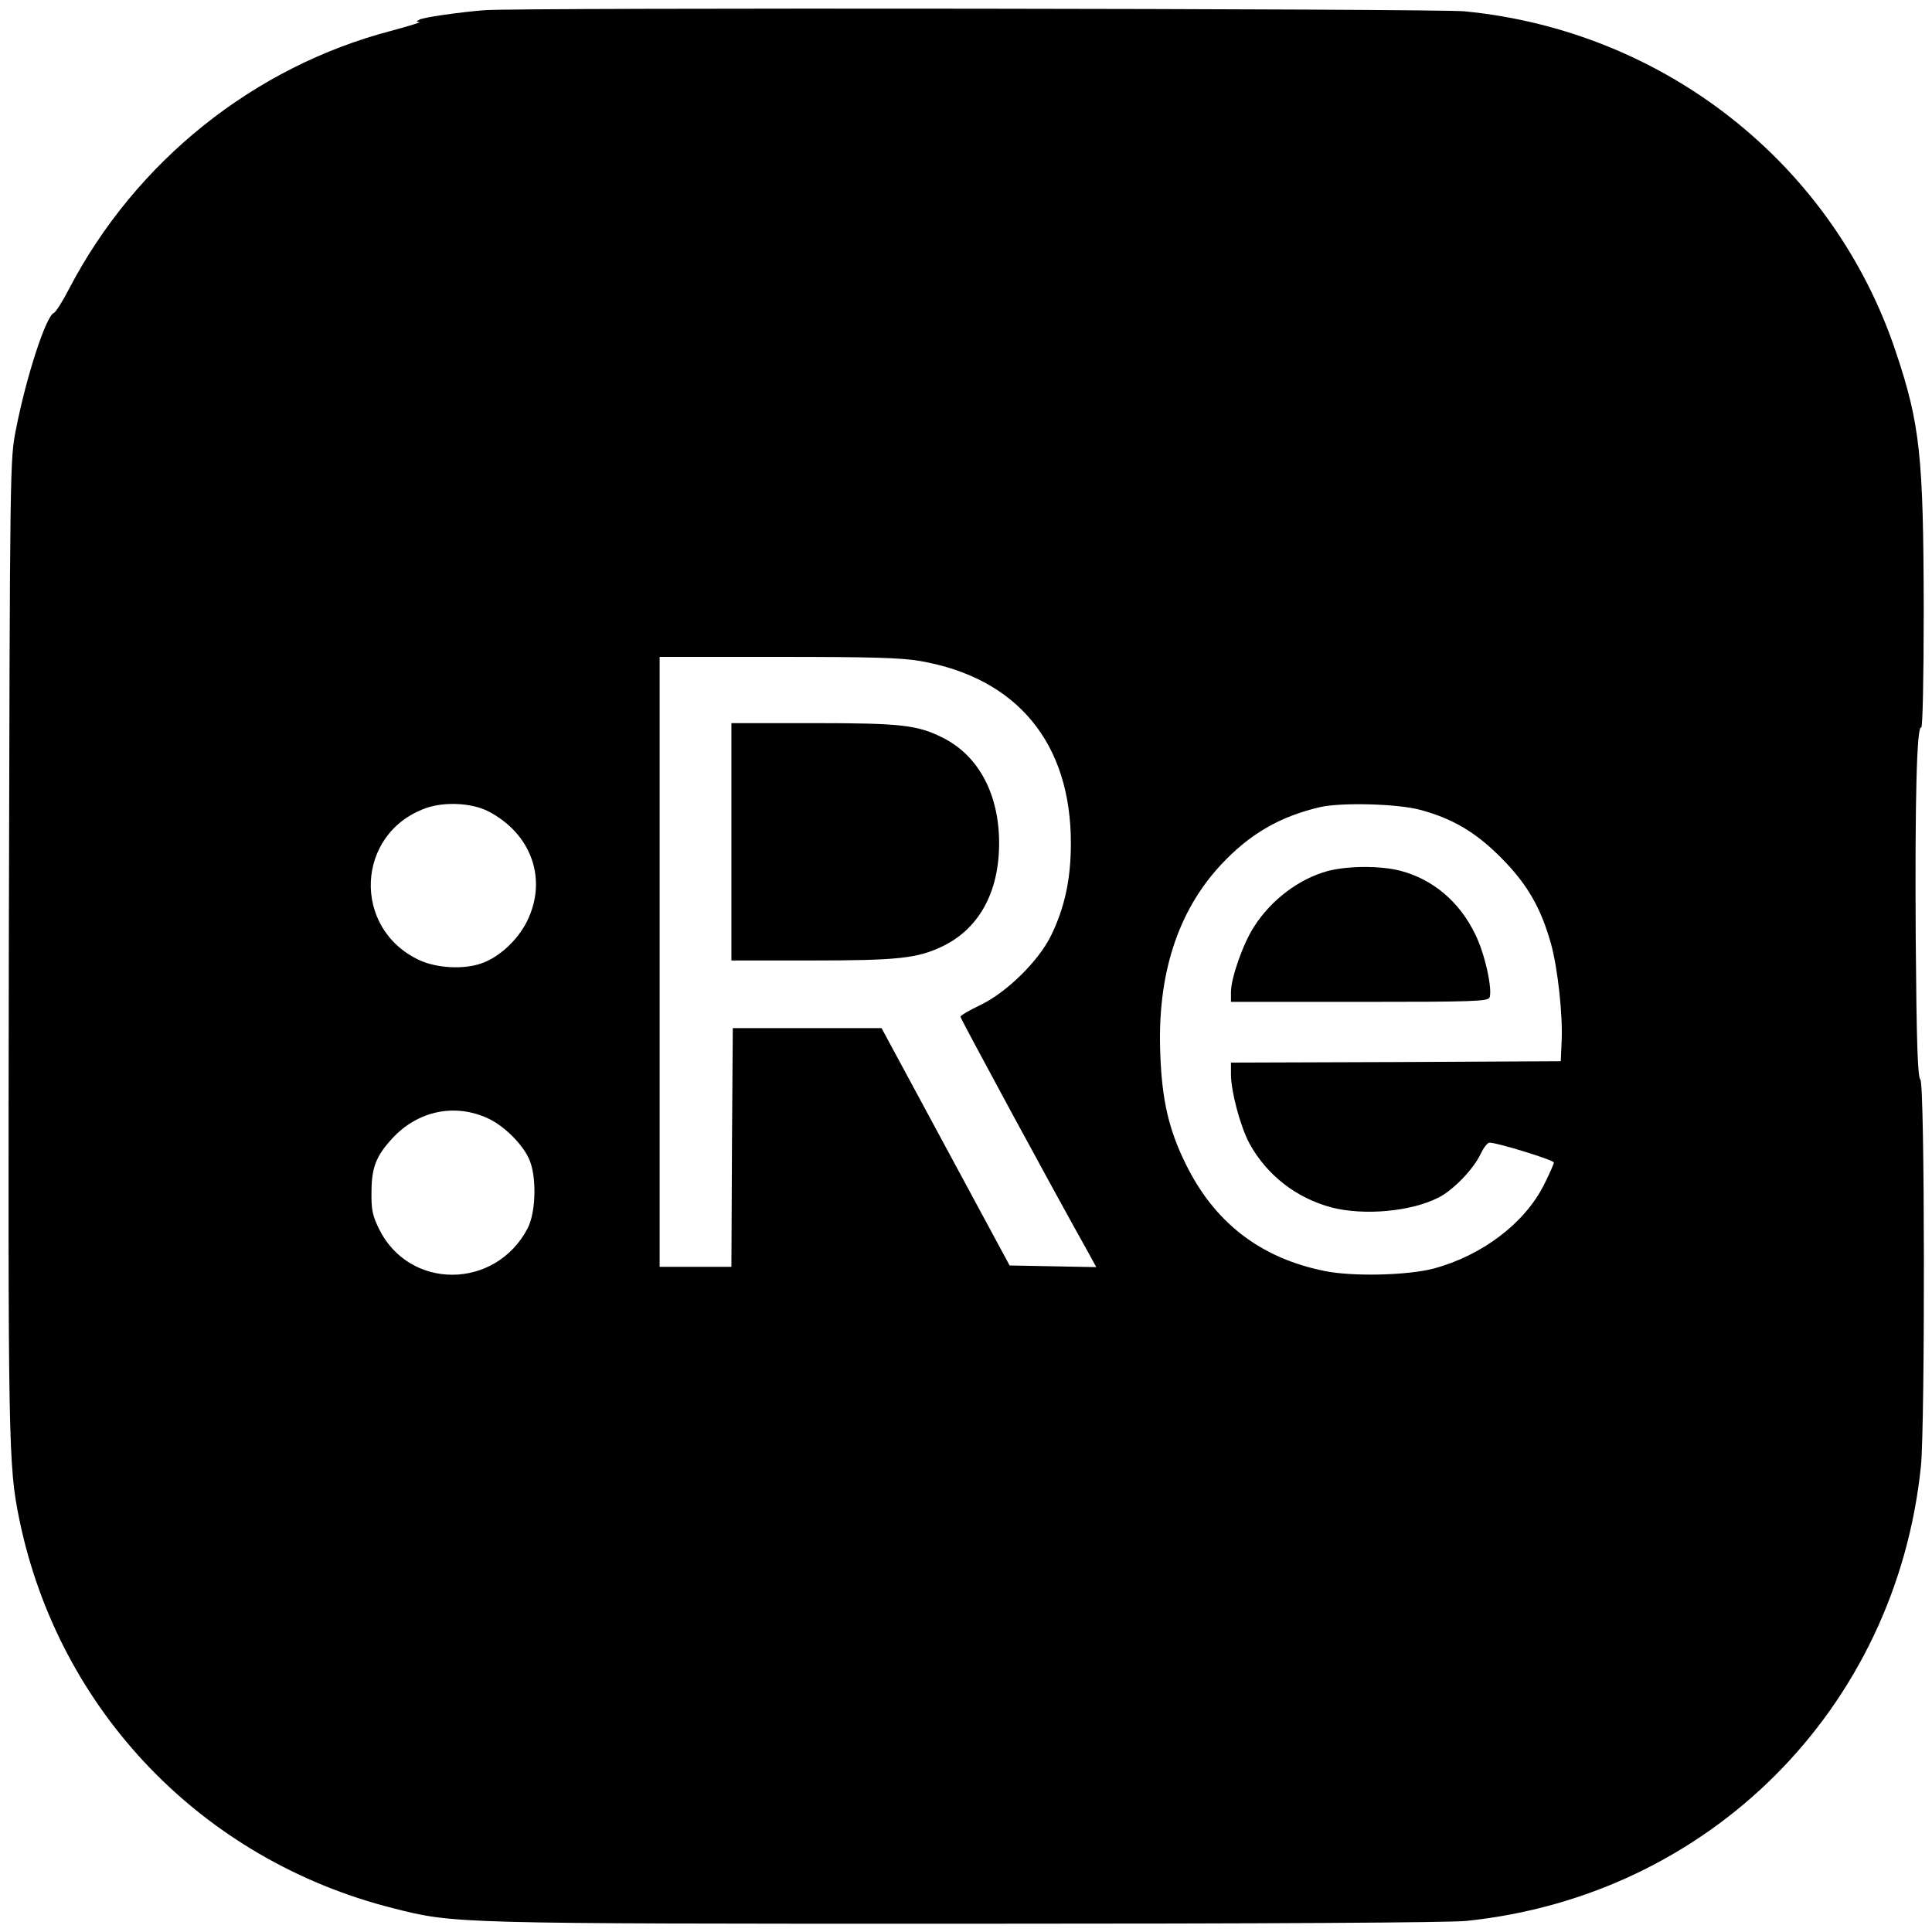
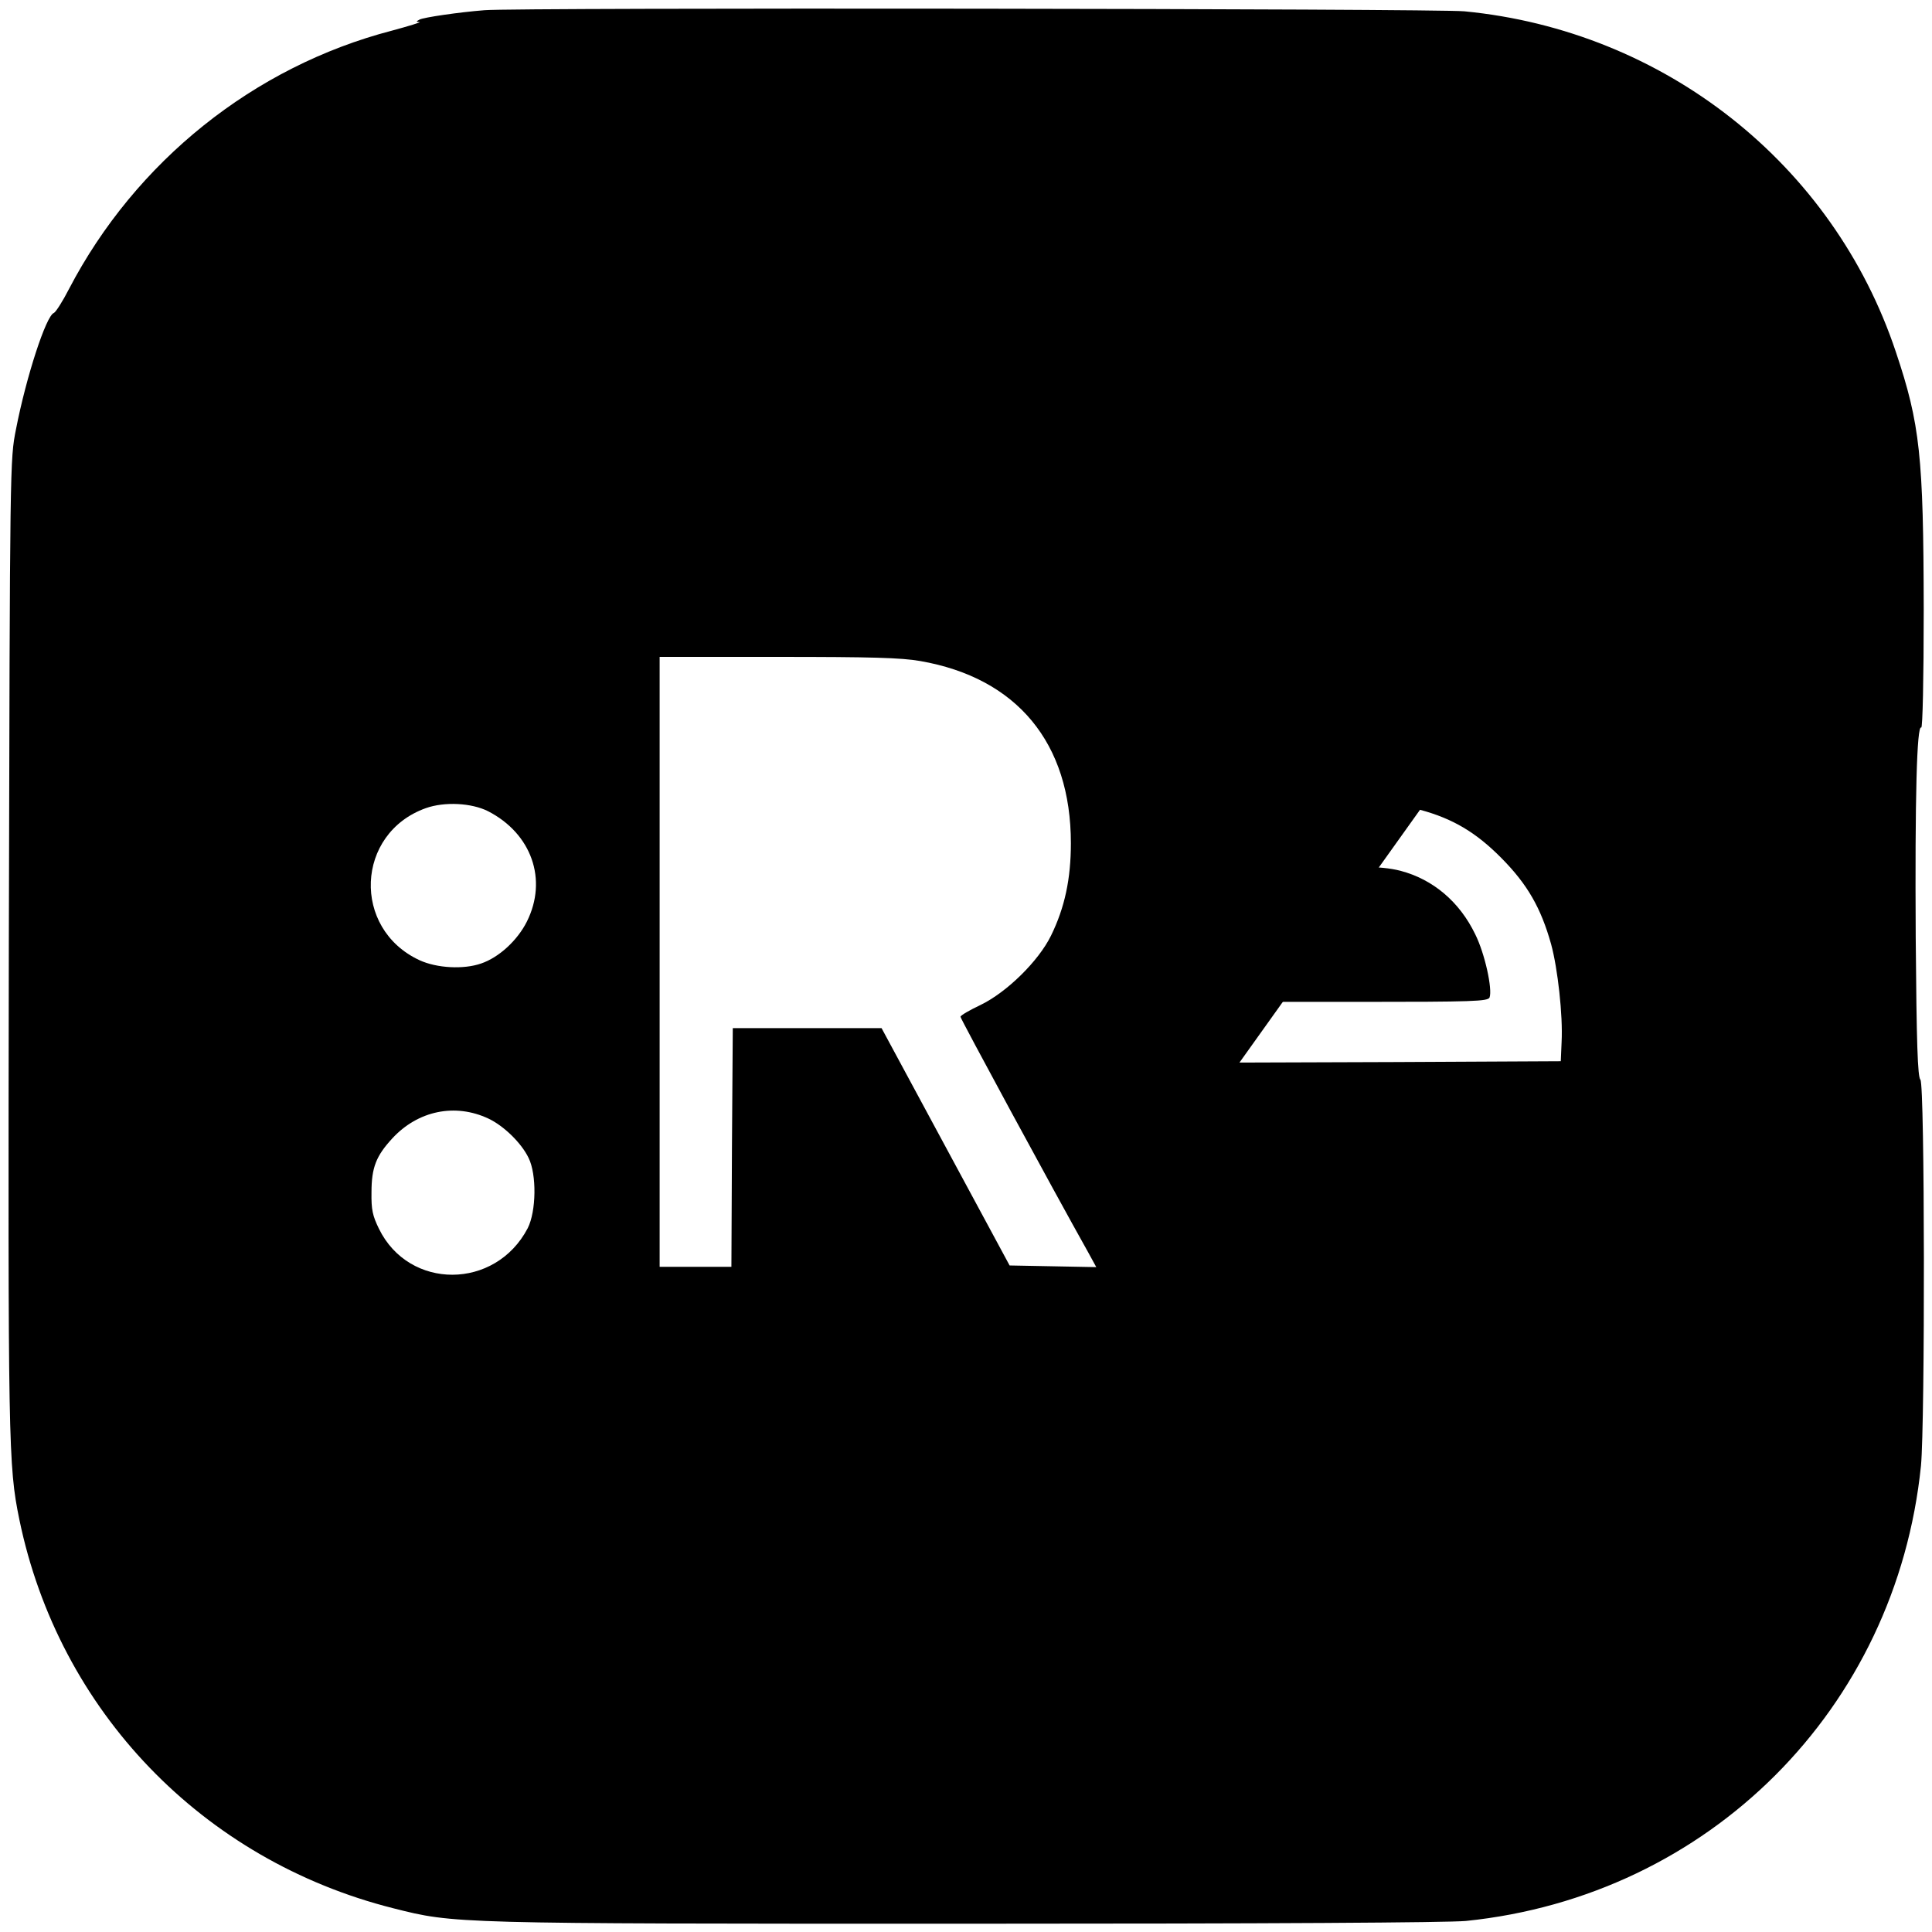
<svg xmlns="http://www.w3.org/2000/svg" version="1.0" width="700pt" height="700pt" viewBox="0 0 700 700" preserveAspectRatio="xMidYMid meet">
  <g transform="translate(0,700) scale(0.1,-0.1)" fill="#000000" stroke="none">
-     <path d="M1755 6963 c-90 -7 -221 -26 -235 -34 -13 -7 -13 -8 0 -9 8 0 -37 -14 -100 -31 -500 -130 -929 -474 -1170 -936 -23 -45 -48 -84 -55 -87 -28 -10 -100 -231 -137 -421 -22 -110 -22 -116 -26 -1860 -3 -1818 -2 -1895 38 -2090 143 -694 664 -1235 1355 -1409 222 -56 211 -56 2071 -56 1121 0 1748 4 1815 10 881 90 1559 768 1649 1649 15 157 14 1383 -2 1399 -10 10 -14 131 -17 515 -3 509 4 771 20 761 5 -3 9 175 9 428 -1 554 -13 671 -101 933 -227 681 -839 1164 -1563 1234 -98 10 -3433 14 -3551 4z m1579 -2358 c351 -61 546 -297 546 -660 0 -129 -22 -233 -72 -335 -45 -92 -160 -205 -255 -251 -40 -19 -73 -38 -73 -43 0 -7 329 -615 463 -854 l29 -53 -157 3 -157 3 -232 430 -232 430 -270 0 -269 0 -3 -432 -2 -433 -130 0 -130 0 0 1105 0 1105 429 0 c336 0 447 -3 515 -15z m-1566 -544 c158 -81 217 -248 141 -400 -34 -68 -101 -130 -166 -152 -63 -22 -160 -17 -223 12 -246 114 -232 460 23 551 68 24 165 19 225 -11z m3377 5 c119 -32 203 -82 295 -175 94 -95 143 -180 180 -312 24 -88 43 -258 38 -354 l-3 -70 -597 -3 -598 -2 0 -43 c0 -61 34 -189 67 -250 63 -115 170 -198 298 -232 118 -30 287 -15 387 36 54 27 128 105 152 157 11 23 25 42 33 42 28 0 233 -63 233 -72 0 -5 -16 -41 -36 -81 -70 -139 -224 -256 -399 -303 -94 -25 -294 -30 -396 -9 -233 47 -400 176 -504 390 -60 122 -85 229 -91 395 -12 286 62 517 219 686 105 113 215 176 361 210 78 17 278 12 361 -10z m-3375 -1119 c55 -26 119 -88 145 -142 30 -60 28 -194 -3 -255 -117 -224 -430 -225 -539 -2 -23 47 -28 69 -27 132 0 90 17 132 75 195 93 101 228 129 349 72z" />
-     <path d="M2650 3950 l0 -430 293 0 c310 0 380 8 469 50 134 63 208 196 208 375 0 177 -74 316 -202 381 -93 47 -150 54 -470 54 l-298 0 0 -430z" />
+     <path d="M1755 6963 c-90 -7 -221 -26 -235 -34 -13 -7 -13 -8 0 -9 8 0 -37 -14 -100 -31 -500 -130 -929 -474 -1170 -936 -23 -45 -48 -84 -55 -87 -28 -10 -100 -231 -137 -421 -22 -110 -22 -116 -26 -1860 -3 -1818 -2 -1895 38 -2090 143 -694 664 -1235 1355 -1409 222 -56 211 -56 2071 -56 1121 0 1748 4 1815 10 881 90 1559 768 1649 1649 15 157 14 1383 -2 1399 -10 10 -14 131 -17 515 -3 509 4 771 20 761 5 -3 9 175 9 428 -1 554 -13 671 -101 933 -227 681 -839 1164 -1563 1234 -98 10 -3433 14 -3551 4z m1579 -2358 c351 -61 546 -297 546 -660 0 -129 -22 -233 -72 -335 -45 -92 -160 -205 -255 -251 -40 -19 -73 -38 -73 -43 0 -7 329 -615 463 -854 l29 -53 -157 3 -157 3 -232 430 -232 430 -270 0 -269 0 -3 -432 -2 -433 -130 0 -130 0 0 1105 0 1105 429 0 c336 0 447 -3 515 -15z m-1566 -544 c158 -81 217 -248 141 -400 -34 -68 -101 -130 -166 -152 -63 -22 -160 -17 -223 12 -246 114 -232 460 23 551 68 24 165 19 225 -11z m3377 5 c119 -32 203 -82 295 -175 94 -95 143 -180 180 -312 24 -88 43 -258 38 -354 l-3 -70 -597 -3 -598 -2 0 -43 z m-3375 -1119 c55 -26 119 -88 145 -142 30 -60 28 -194 -3 -255 -117 -224 -430 -225 -539 -2 -23 47 -28 69 -27 132 0 90 17 132 75 195 93 101 228 129 349 72z" />
    <path d="M4810 3844 c-103 -28 -204 -104 -266 -201 -40 -61 -84 -187 -84 -237 l0 -36 465 0 c414 0 466 2 472 16 11 30 -17 159 -52 229 -57 118 -153 199 -271 230 -73 19 -192 18 -264 -1z" />
  </g>
</svg>